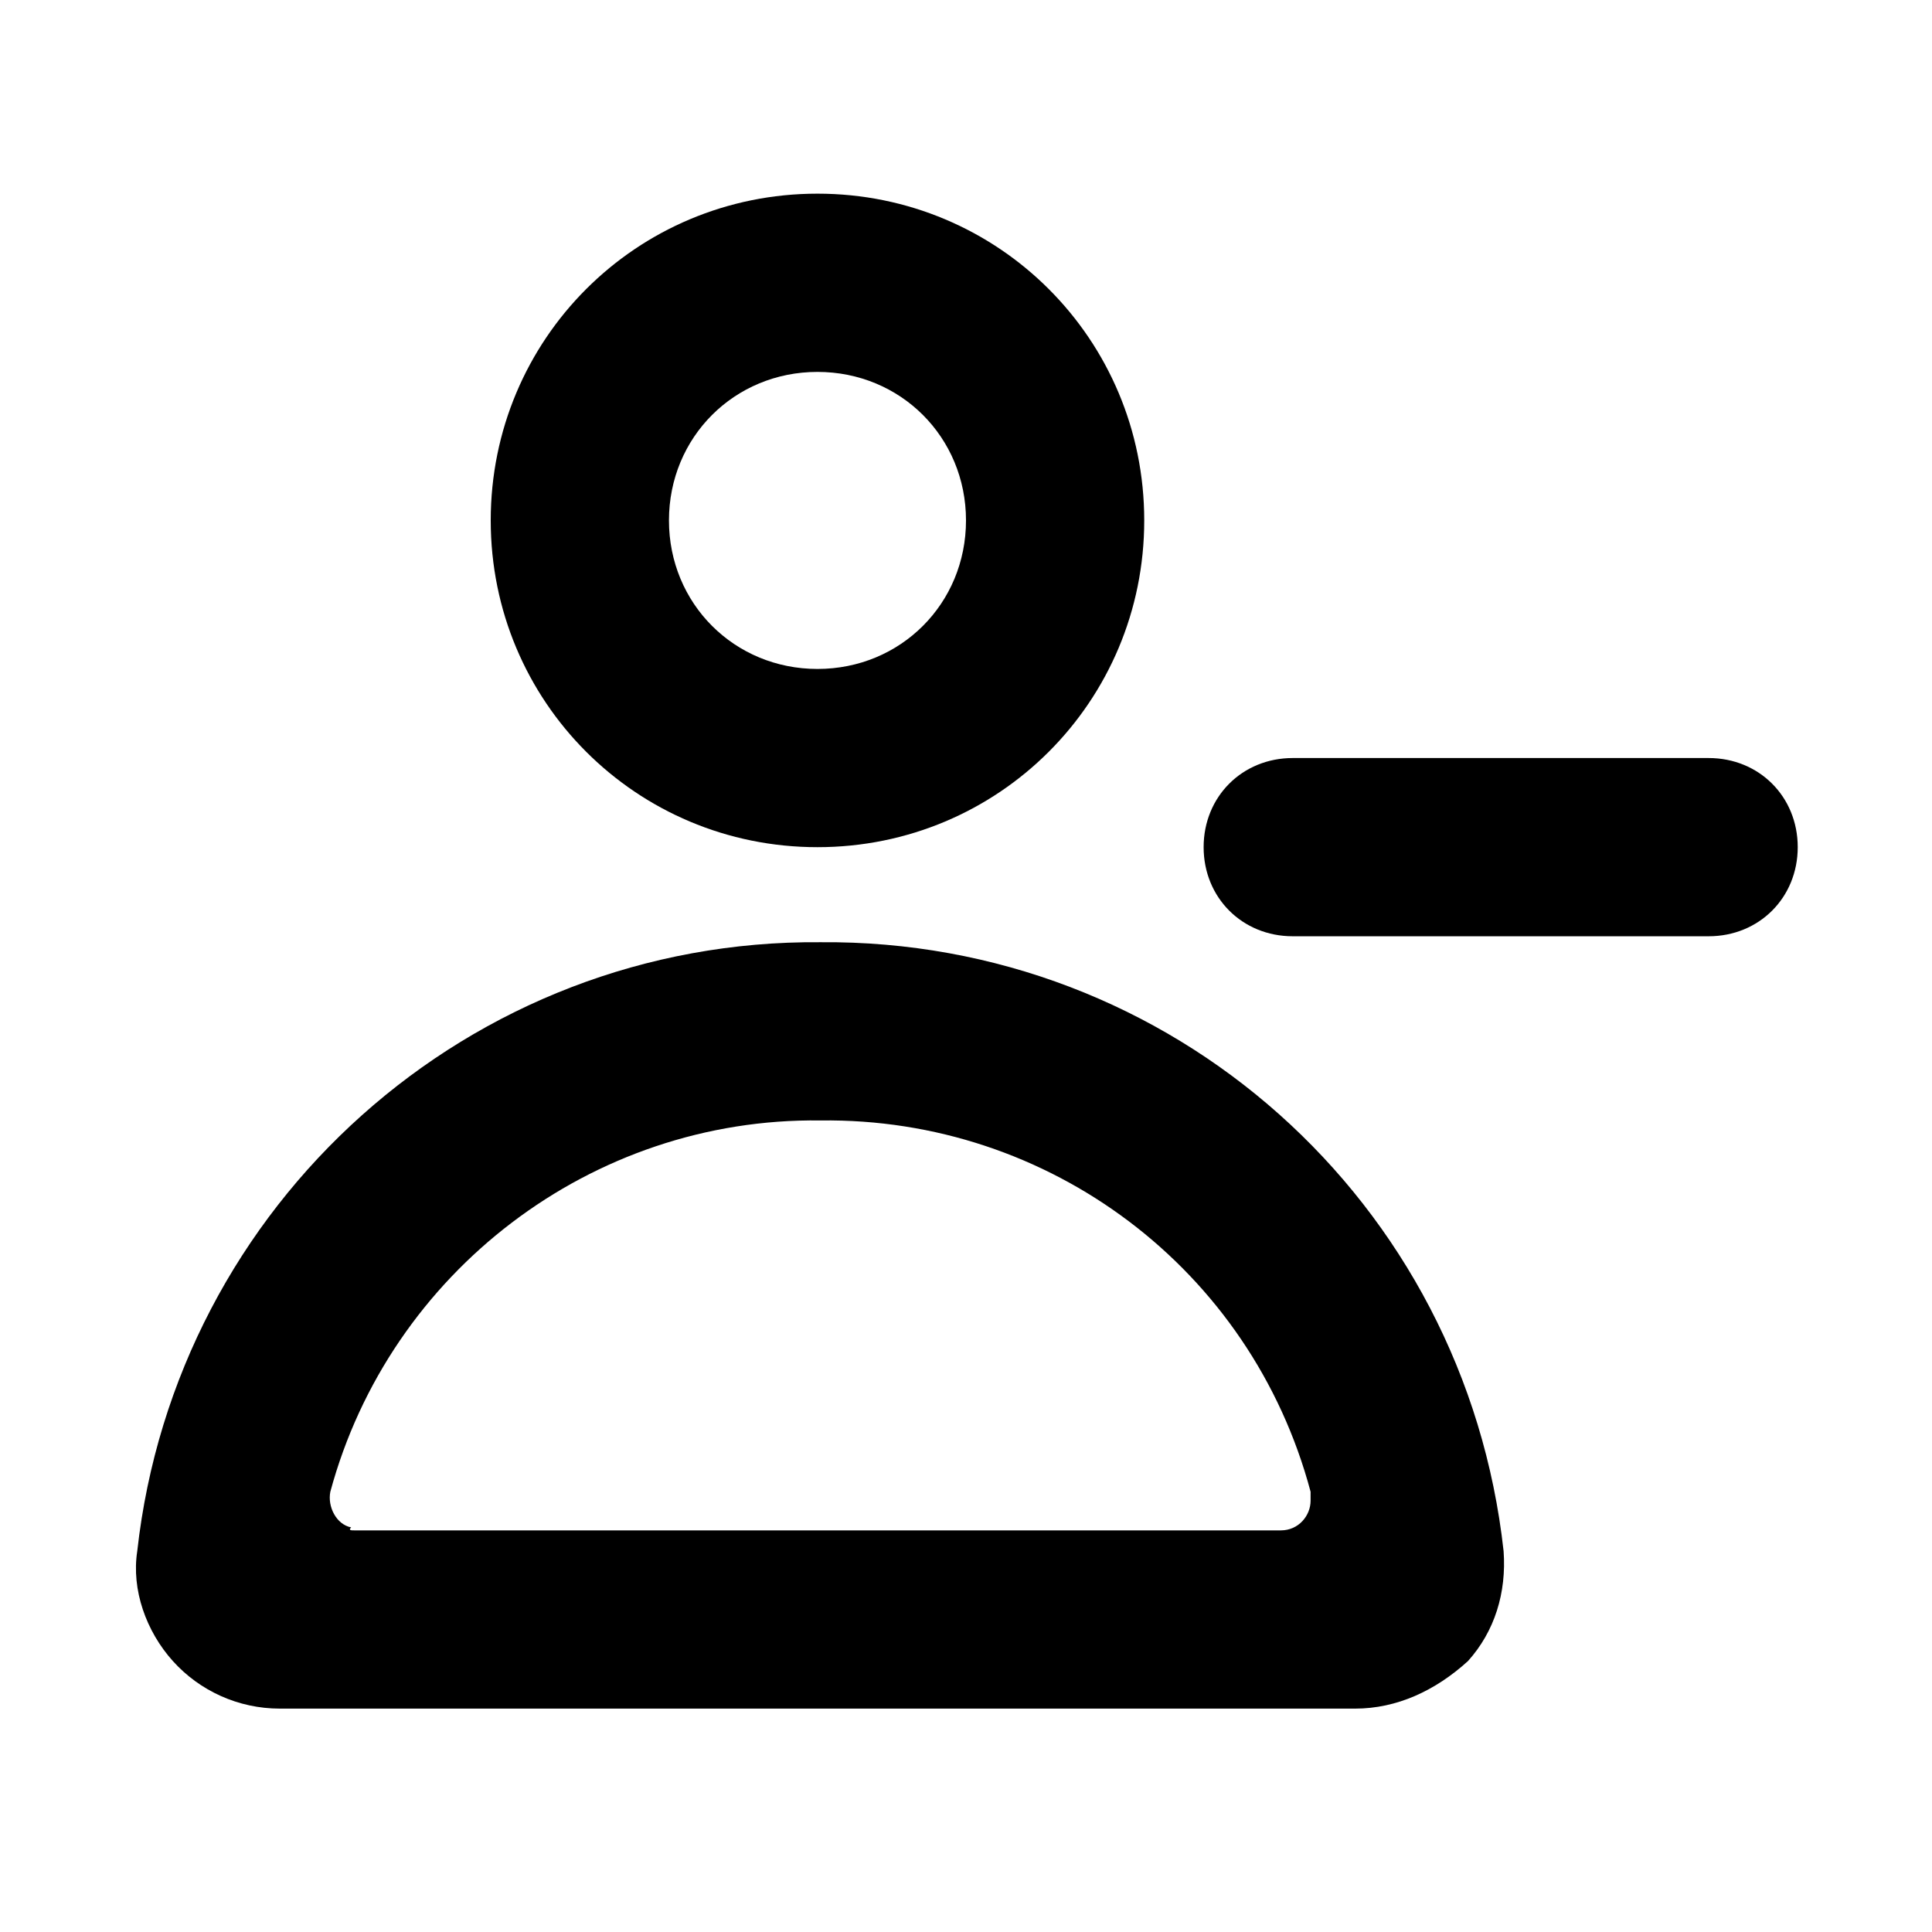
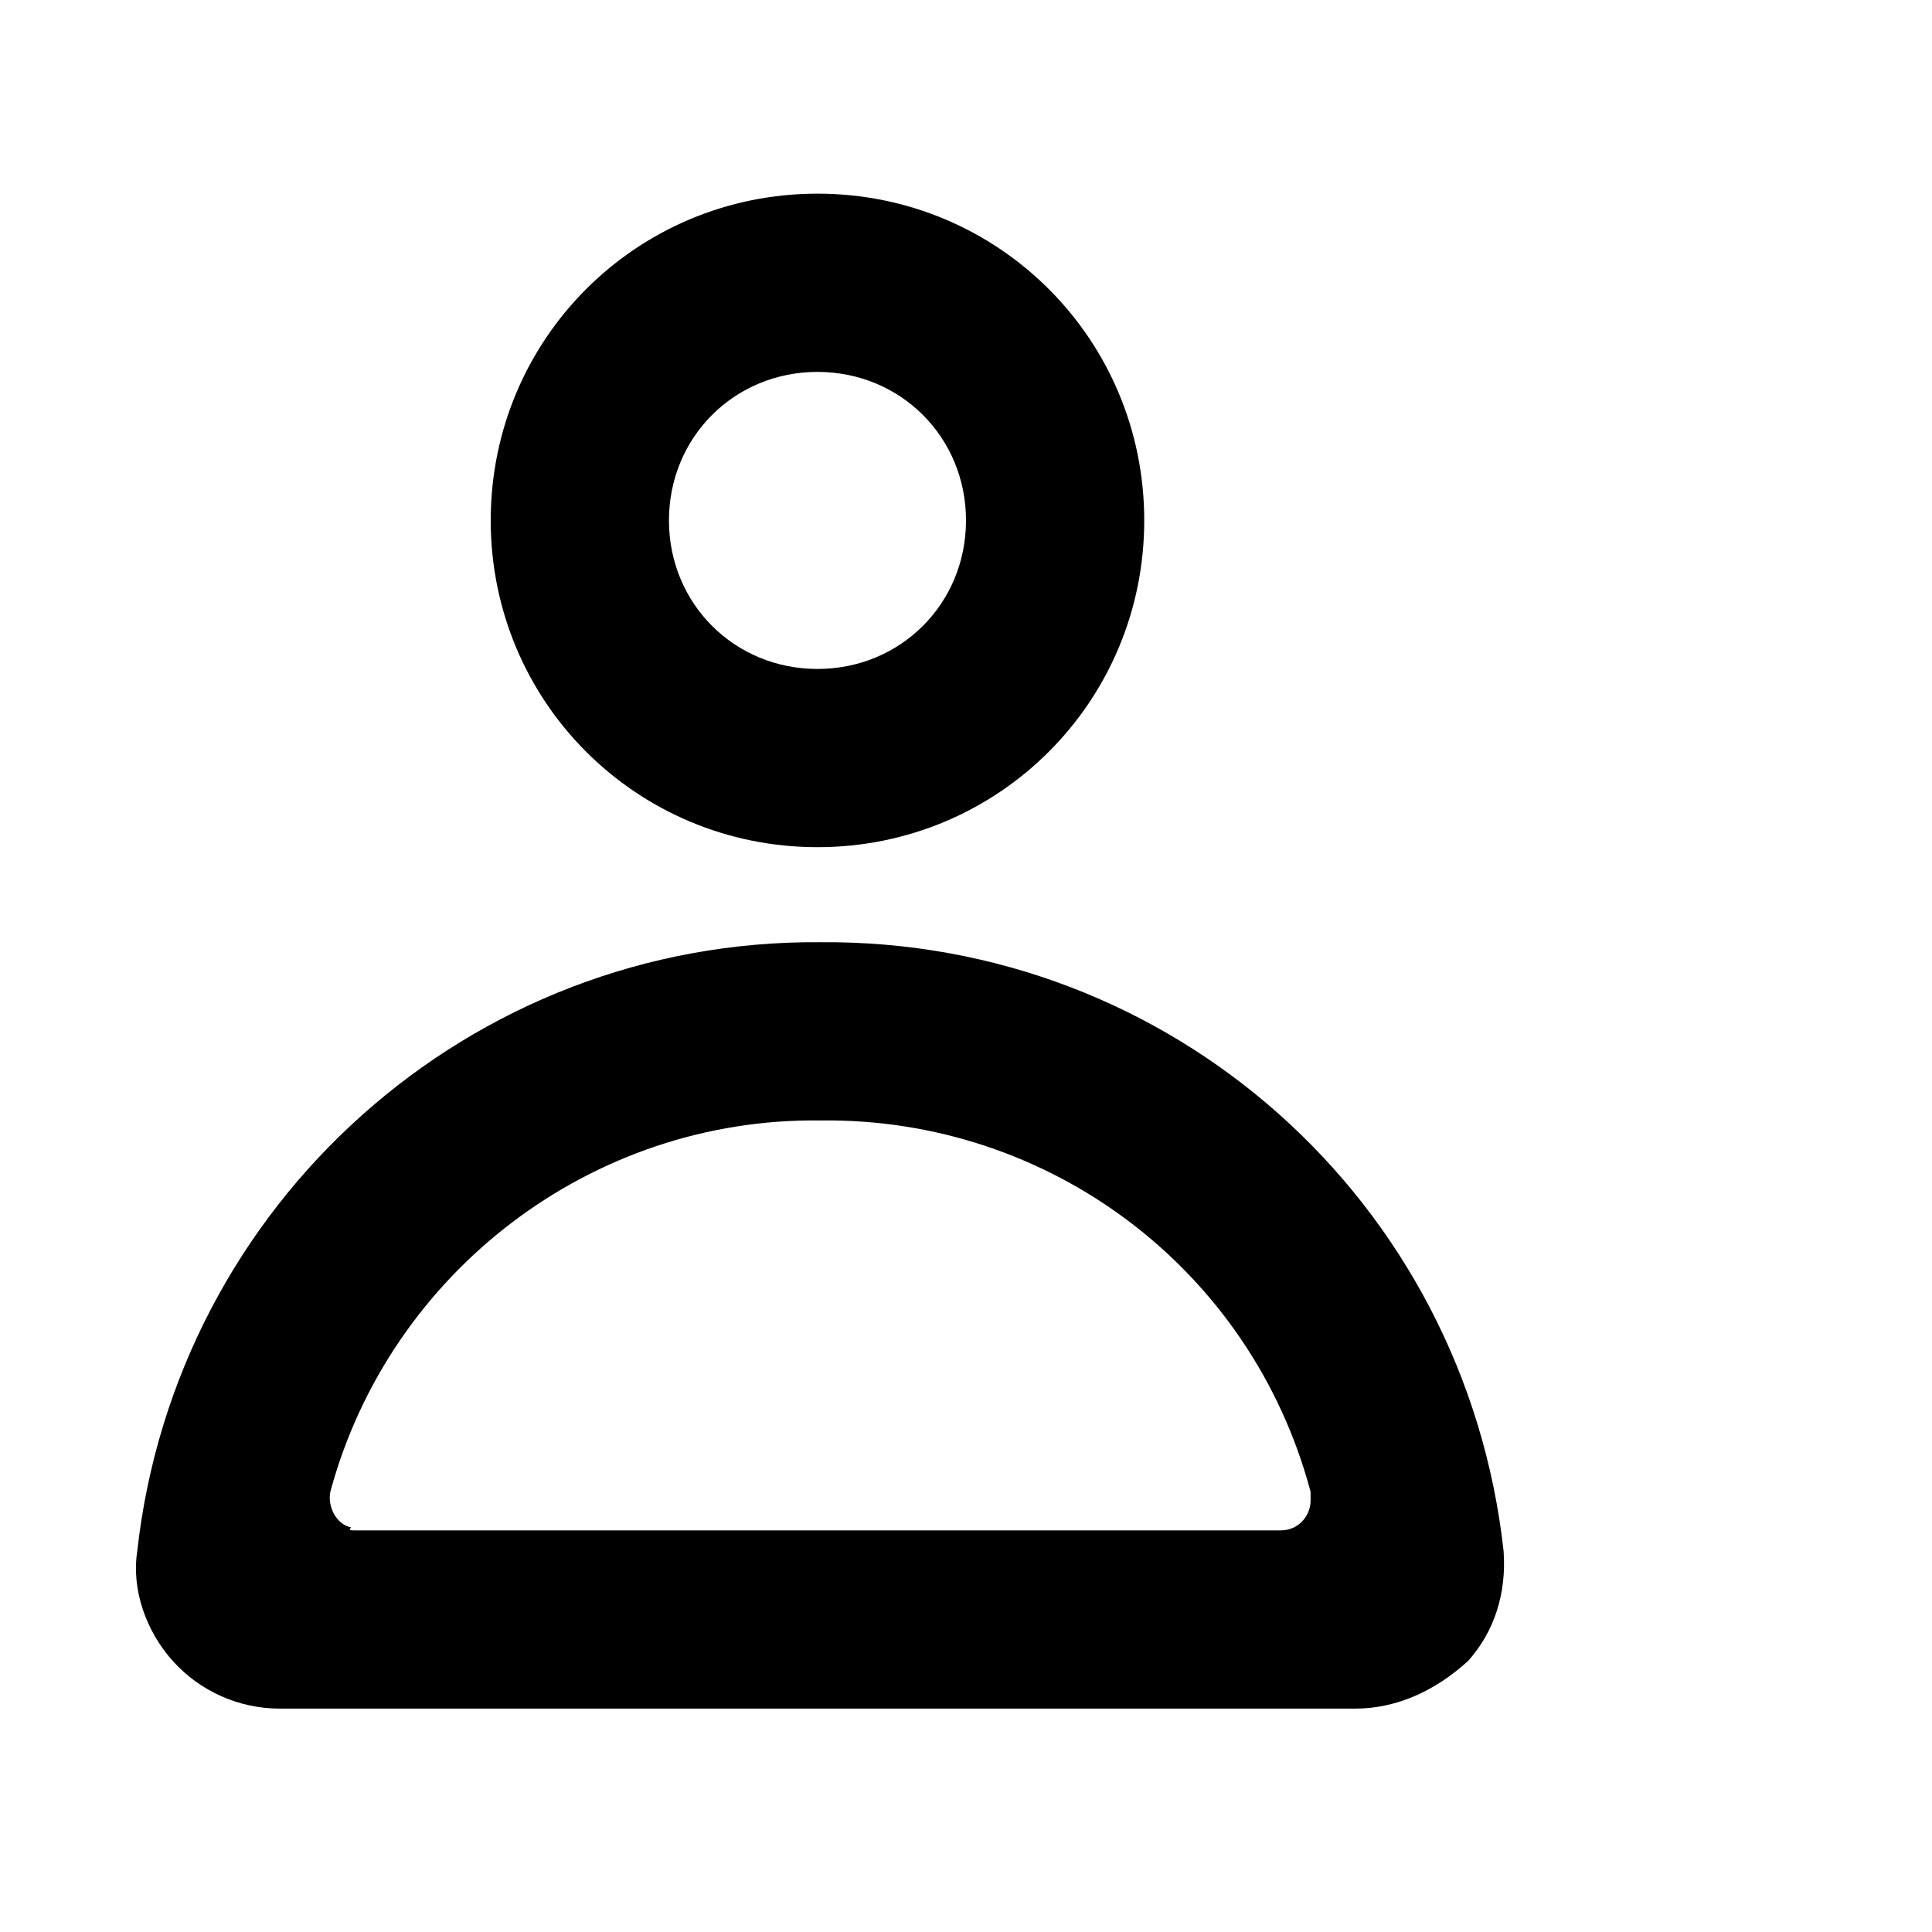
<svg xmlns="http://www.w3.org/2000/svg" fill="#000000" width="800px" height="800px" version="1.1" viewBox="144 144 512 512">
  <g>
    <path d="m360.64 368.51c-48.02 0-86.594-38.574-86.594-86.594 0.004-48.02 38.574-86.594 86.594-86.594s86.594 38.574 86.594 86.594-38.574 86.594-86.594 86.594zm0-125.95c-22.043 0-39.359 17.32-39.359 39.359 0 22.043 17.32 39.359 39.359 39.359 22.043 0 39.359-17.32 39.359-39.359 0.004-22.043-17.316-39.359-39.359-39.359z" />
    <path d="m503.12 596.8h-284.96c-11.02 0-21.254-4.723-28.34-12.594-7.086-7.875-11.023-18.895-9.449-29.129 10.234-92.102 88.168-162.16 181.05-161.38 92.891-0.789 170.82 68.488 181.05 161.38 0.789 11.02-2.363 21.254-9.445 29.125-8.656 7.871-18.887 12.598-29.91 12.598zm-8.66-39.363m-256.62-7.871h245.61c4.723 0 7.871-3.938 7.871-7.871v-2.363c-15.742-59.039-69.273-99.188-129.89-98.398-60.613-0.789-114.14 40.148-129.89 98.398-0.789 3.938 1.574 8.66 5.512 9.445-0.789 0.789-0.004 0.789 0.785 0.789z" />
-     <path d="m596.8 392.12h-110.21c-13.383 0-23.617-10.234-23.617-23.617 0-13.383 10.234-23.617 23.617-23.617h110.21c13.383 0 23.617 10.234 23.617 23.617 0 13.387-10.234 23.617-23.613 23.617z" />
  </g>
</svg>